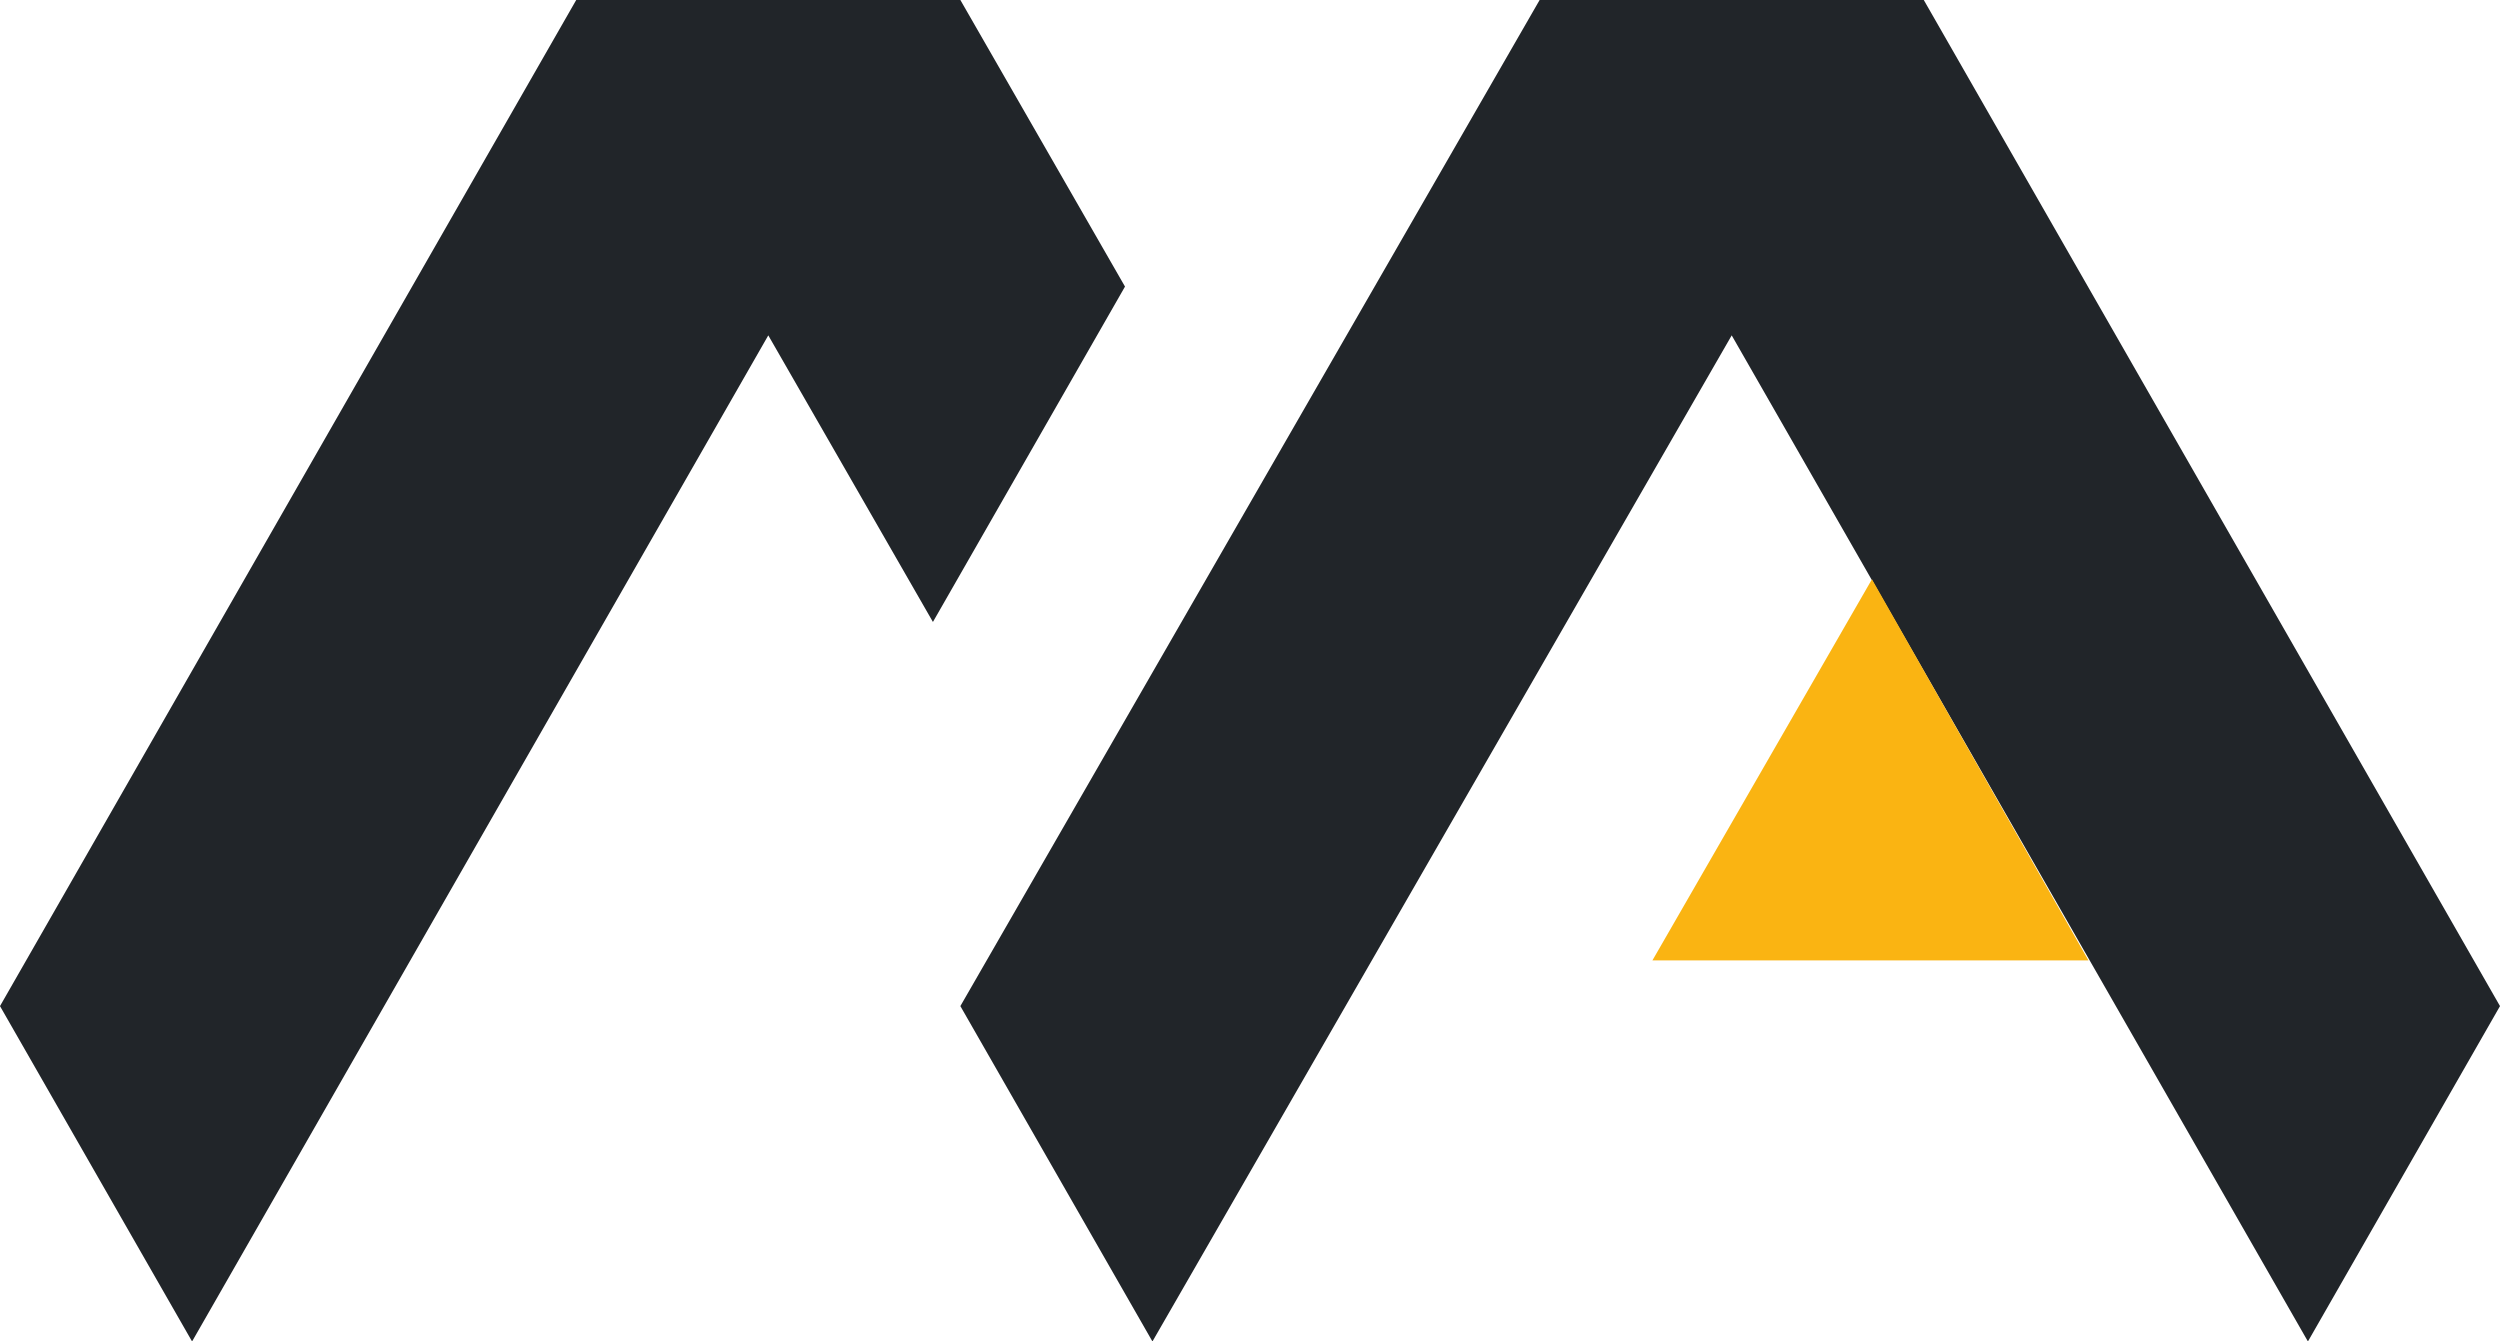
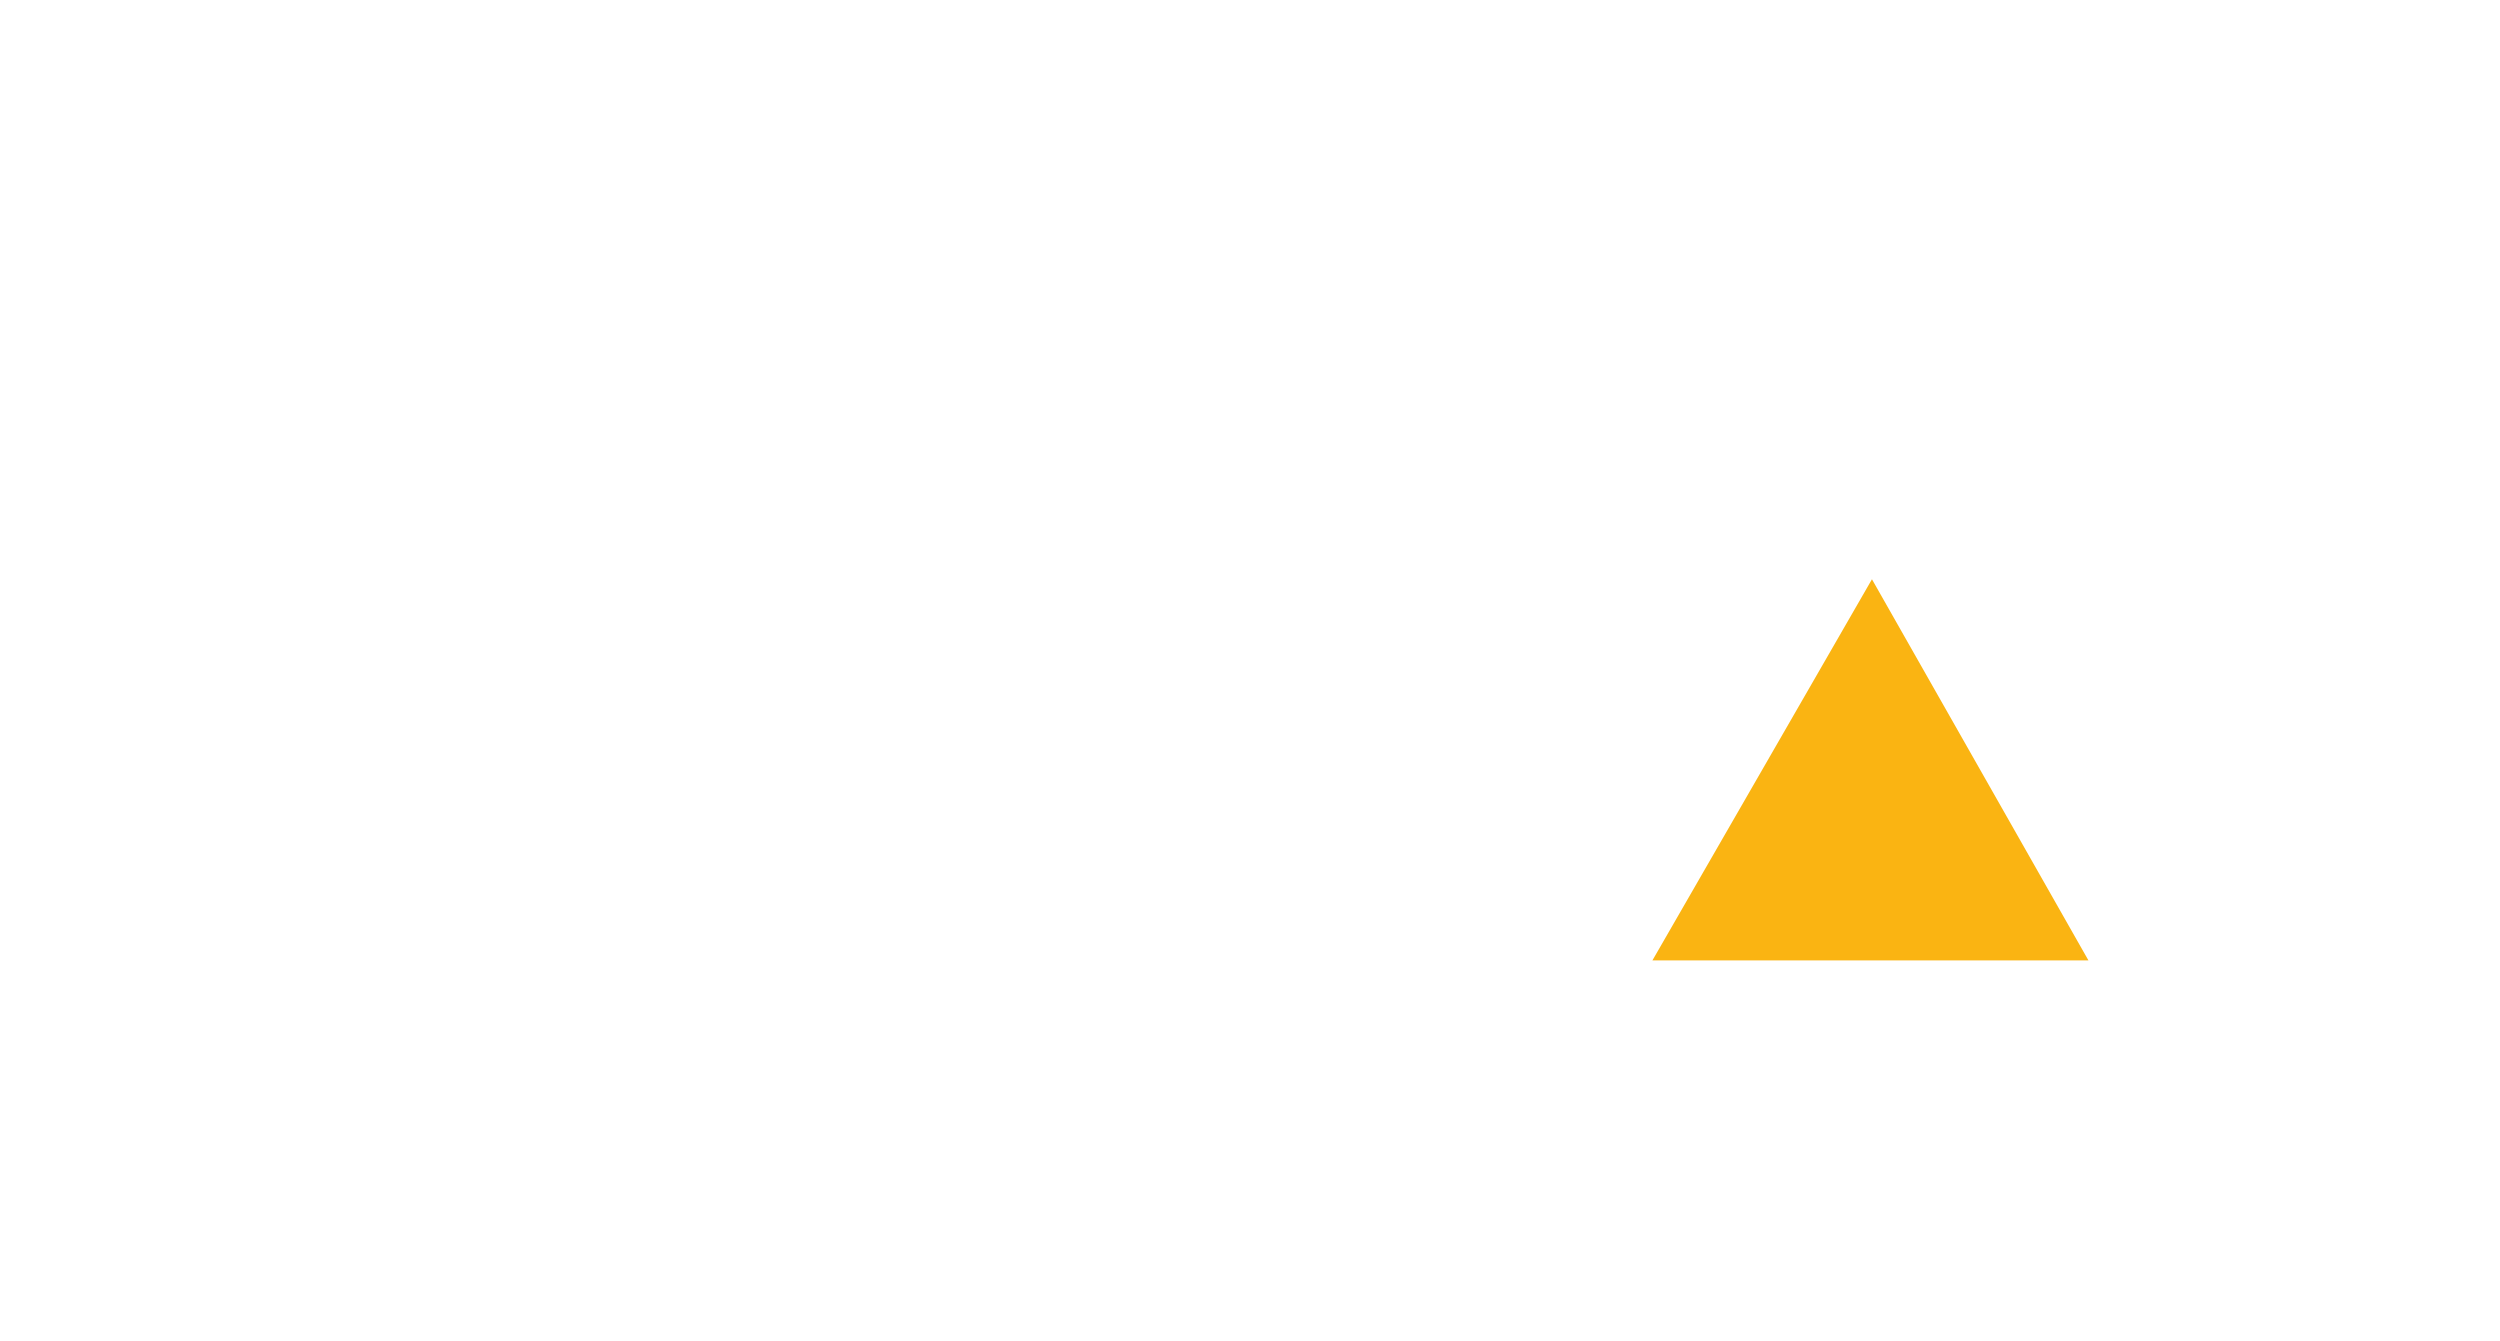
<svg xmlns="http://www.w3.org/2000/svg" version="1.1" id="Layer_1" x="0px" y="0px" viewBox="0 0 82 44" style="enable-background:new 0 0 82 44;" xml:space="preserve">
  <style type="text/css">
	.st0{fill:#212529;}
	.st1{fill:#FAB412;}
</style>
-   <polygon class="st0" points="63.1,0 50.5,0 31.5,33 37.8,44 56.8,11 75.7,44 82,33 82,33 " />
-   <polygon class="st0" points="36.9,9.4 31.5,0 18.9,0 0,33 6.3,44 25.2,11 30.6,20.4 " />
  <polygon class="st1" points="61.4,19 54.2,31.5 68.5,31.5 " />
</svg>